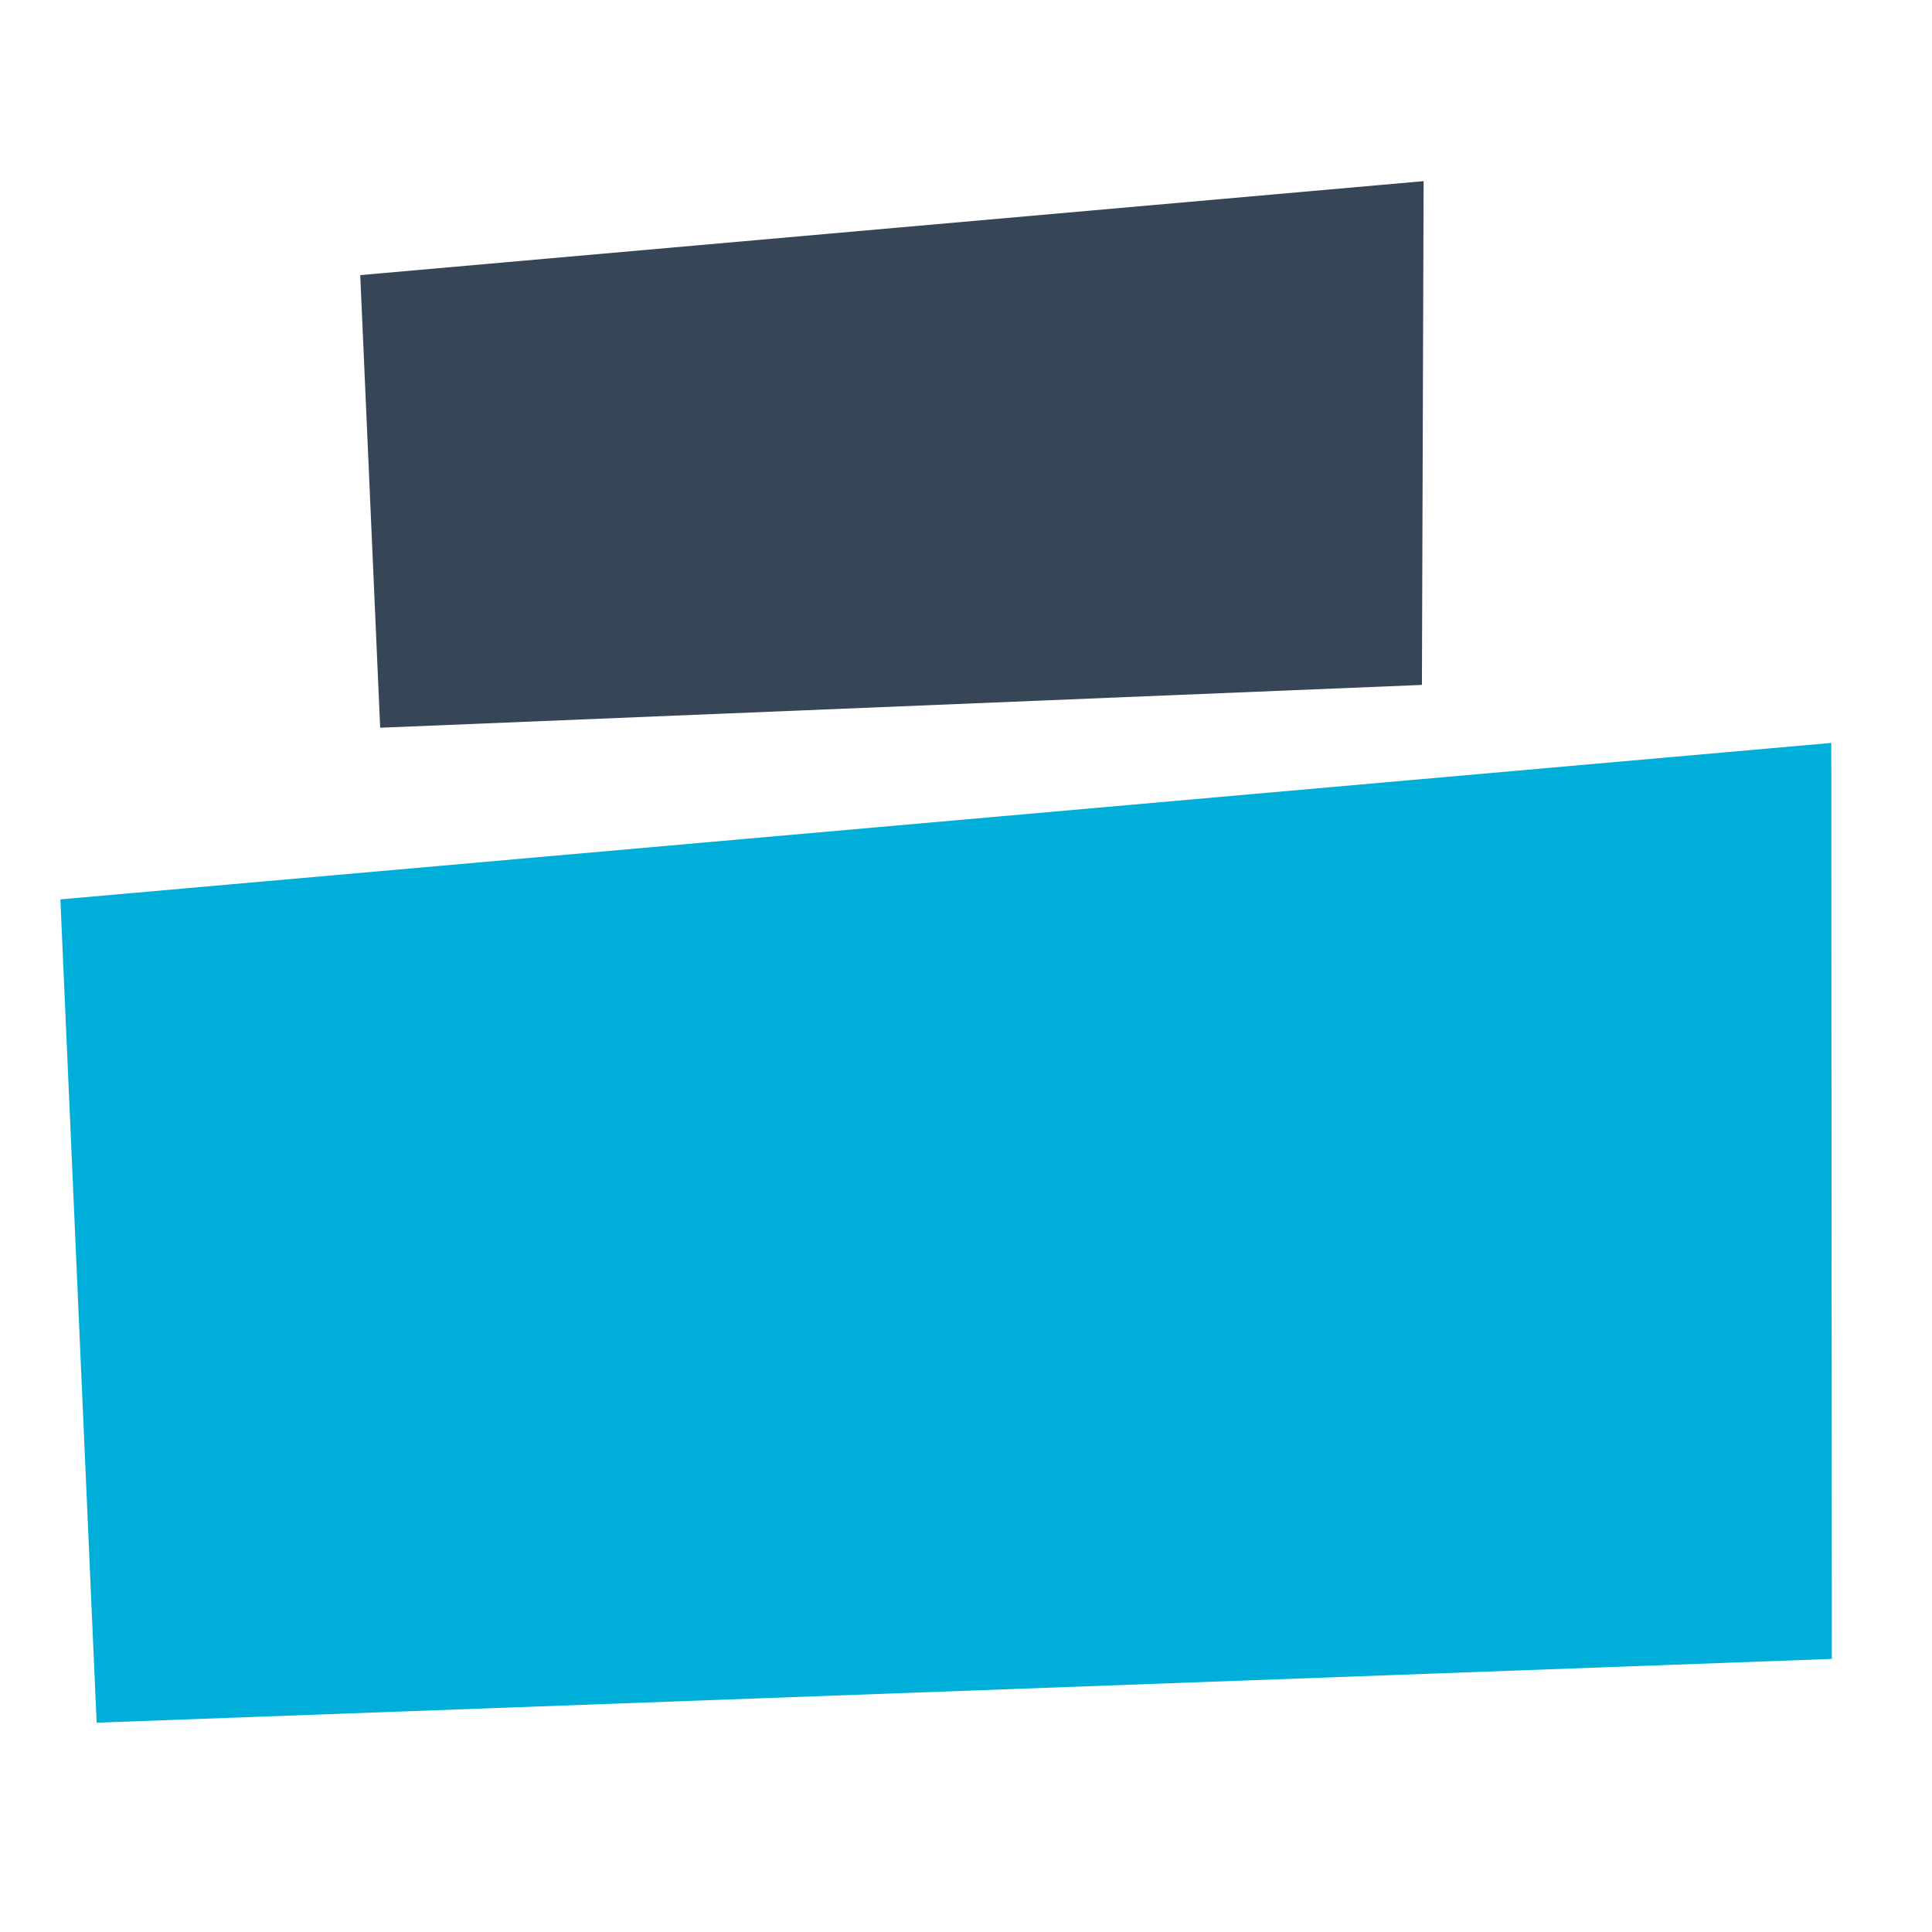
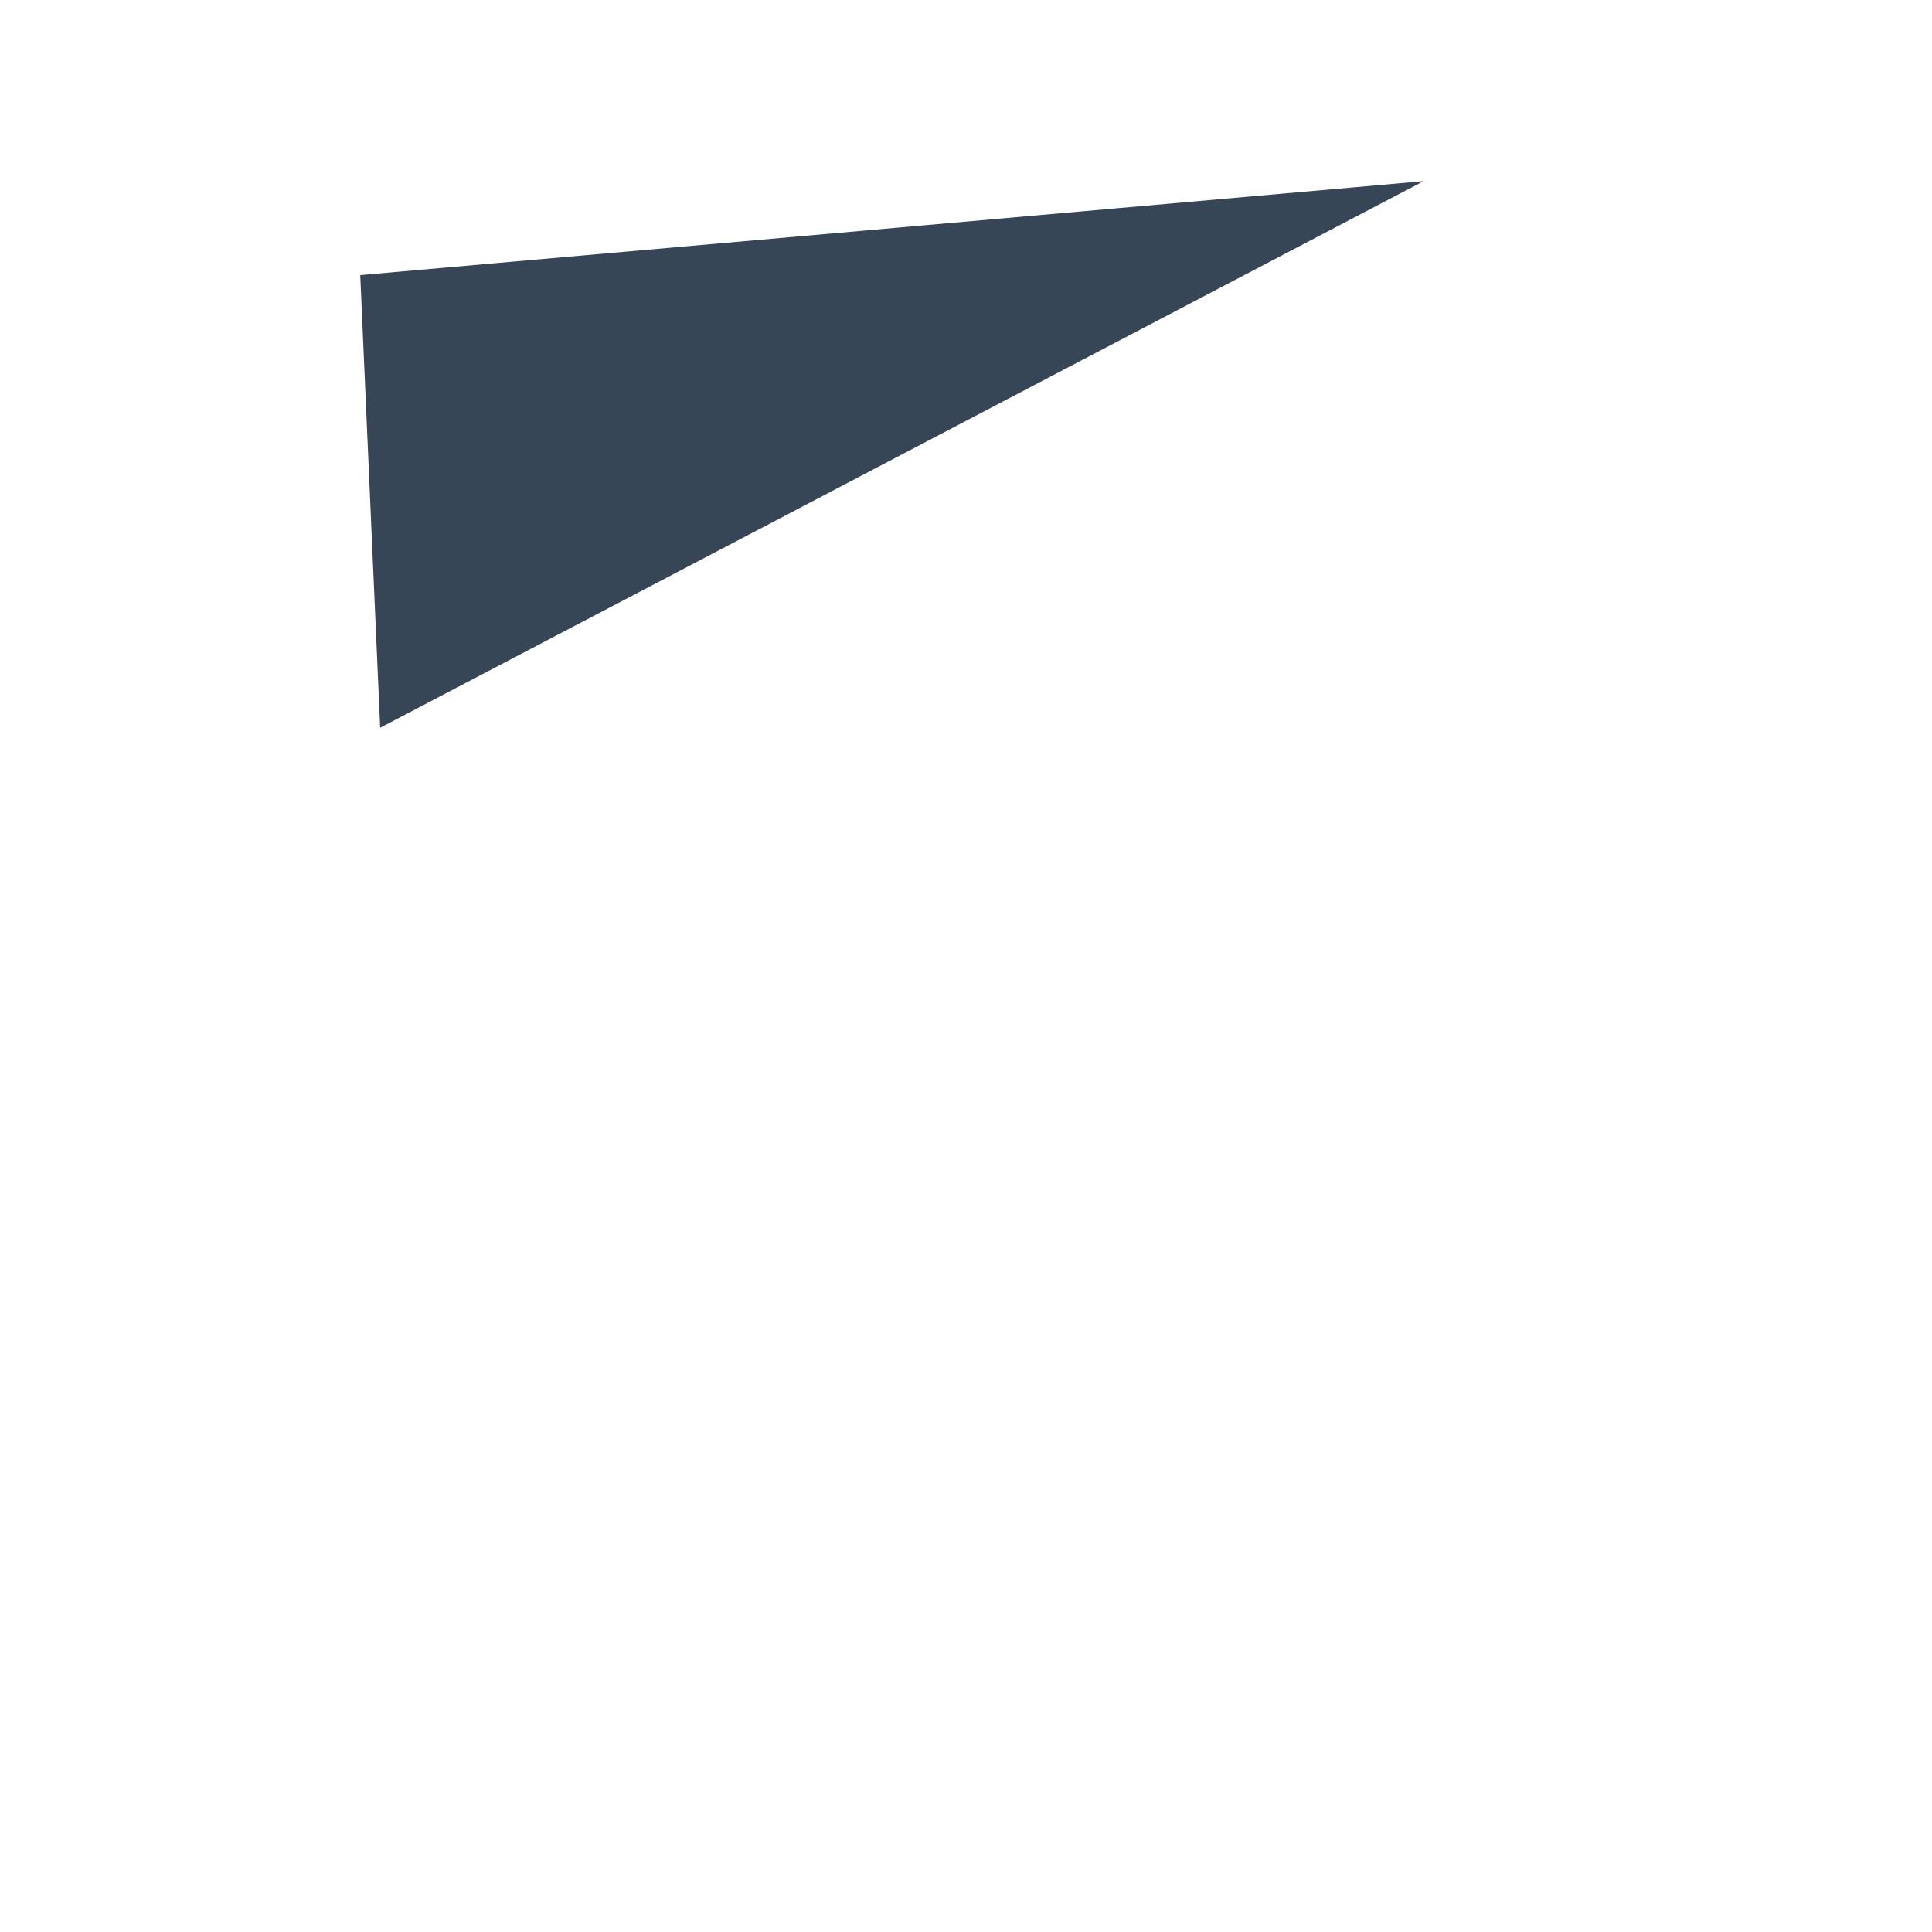
<svg xmlns="http://www.w3.org/2000/svg" xmlns:xlink="http://www.w3.org/1999/xlink" width="96" height="96" viewBox="0 0 96 96" version="1.1">
  <title>icon_canal_autobots_96x96</title>
  <desc>Created using Figma</desc>
  <g id="Canvas" transform="translate(-21477 2324)">
    <clipPath id="clip-0" clip-rule="evenodd">
      <path d="M 21477 -2324L 21573 -2324L 21573 -2228L 21477 -2228L 21477 -2324Z" fill="#FFFFFF" />
    </clipPath>
    <g id="icon_canal_autobots_96x96" clip-path="url(#clip-0)">
      <g id="Group 8">
        <g id="Vector 32.55">
          <use xlink:href="#path0_fill" transform="matrix(0.996 -0.088 0.044 0.999 21494.9 -2310.33)" fill="#364656" />
        </g>
        <g id="Vector 32.56">
          <use xlink:href="#path1_fill" transform="matrix(0.996 -0.088 0.044 0.999 21480 -2279.31)" fill="#00AEDA" />
        </g>
      </g>
    </g>
  </g>
  <defs>
-     <path id="path0_fill" d="M 0 22.513L 0 0L 53.051 0L 51.864 24.952L 0 22.513Z" />
-     <path id="path1_fill" d="M 0 40.95L 0 0L 88.349 0L 86.371 45.386L 0 40.95Z" />
+     <path id="path0_fill" d="M 0 22.513L 0 0L 53.051 0L 0 22.513Z" />
  </defs>
</svg>